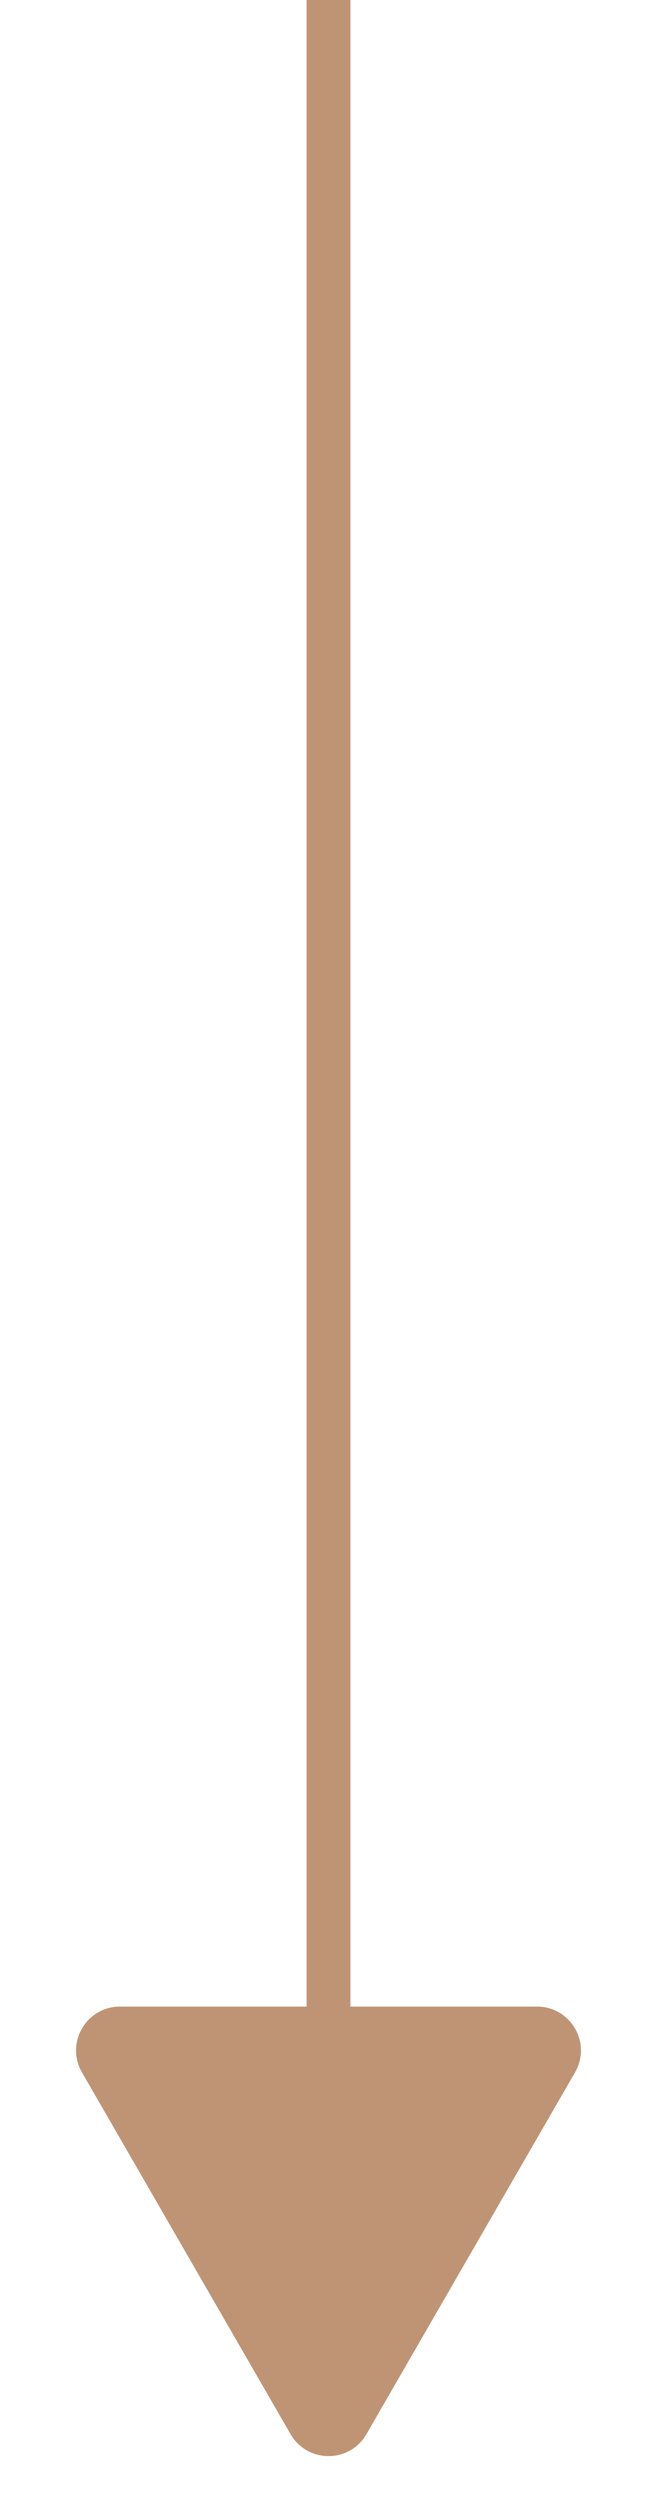
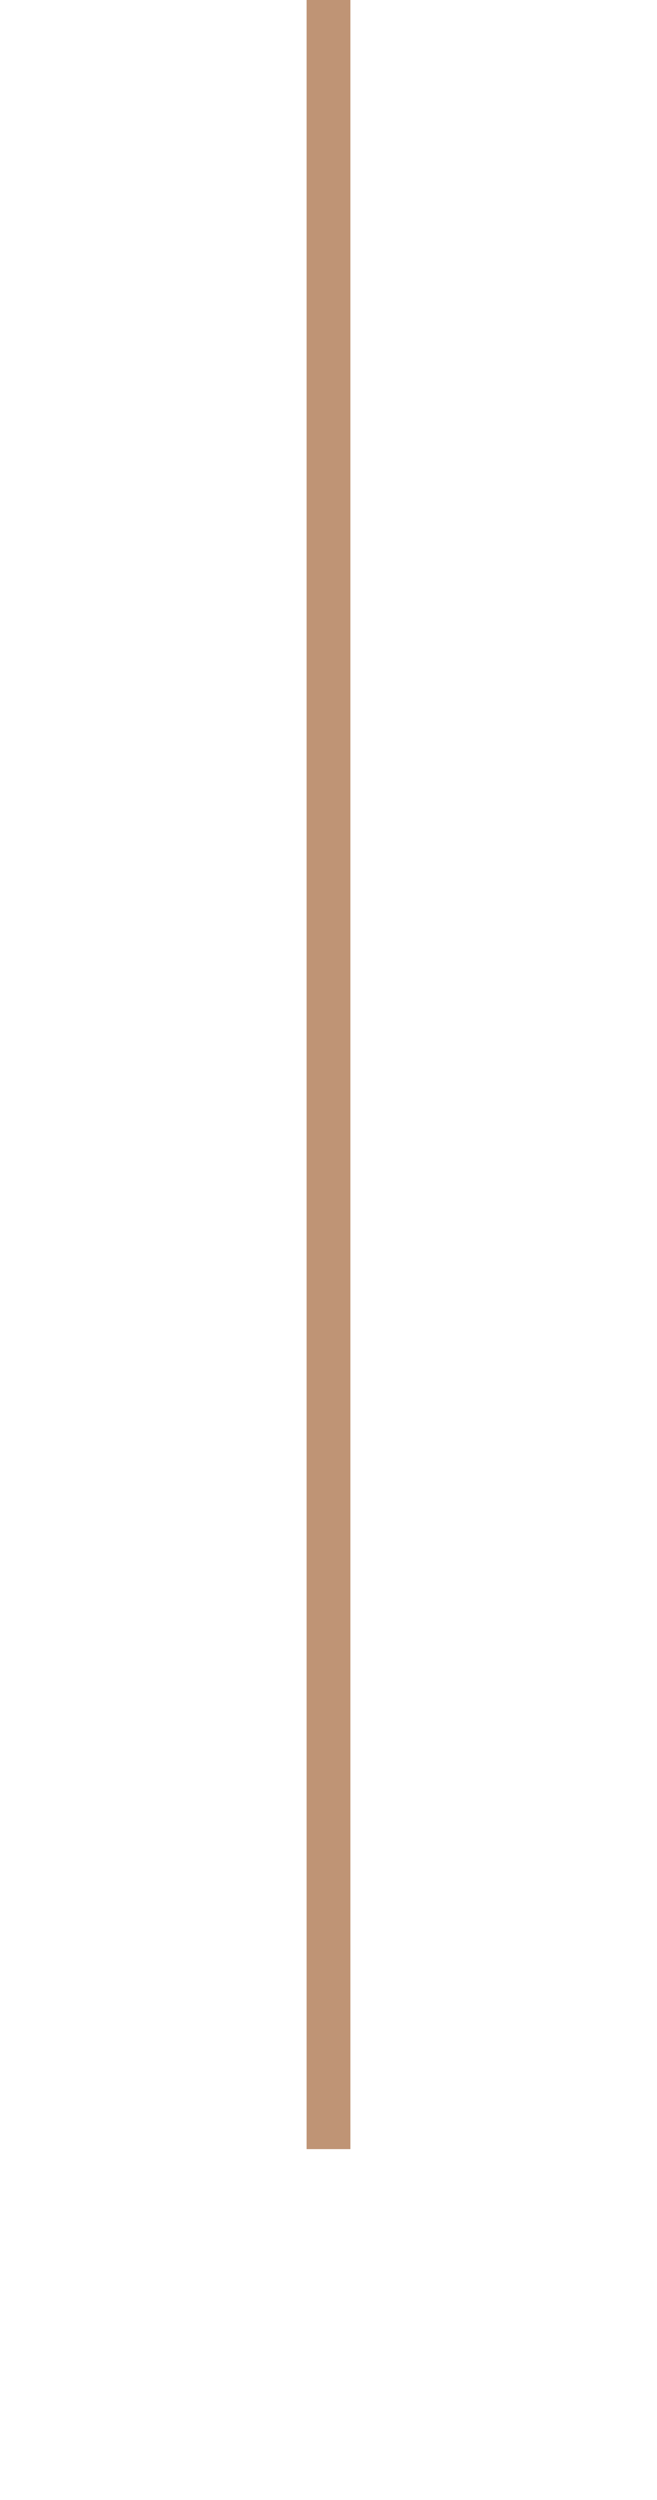
<svg xmlns="http://www.w3.org/2000/svg" width="15" height="57" viewBox="0 0 15 57" fill="none">
  <line x1="7.5" y1="-2.18557e-08" x2="7.5" y2="49" stroke="#BF9475" />
-   <path d="M7.067 55.25C7.248 55.562 7.681 55.582 7.894 55.309L7.933 55.25L12.696 47C12.889 46.667 12.648 46.25 12.263 46.25H2.737C2.377 46.25 2.142 46.616 2.272 46.937L2.304 47L7.067 55.25Z" fill="#BF9475" stroke="#BF9475" />
</svg>